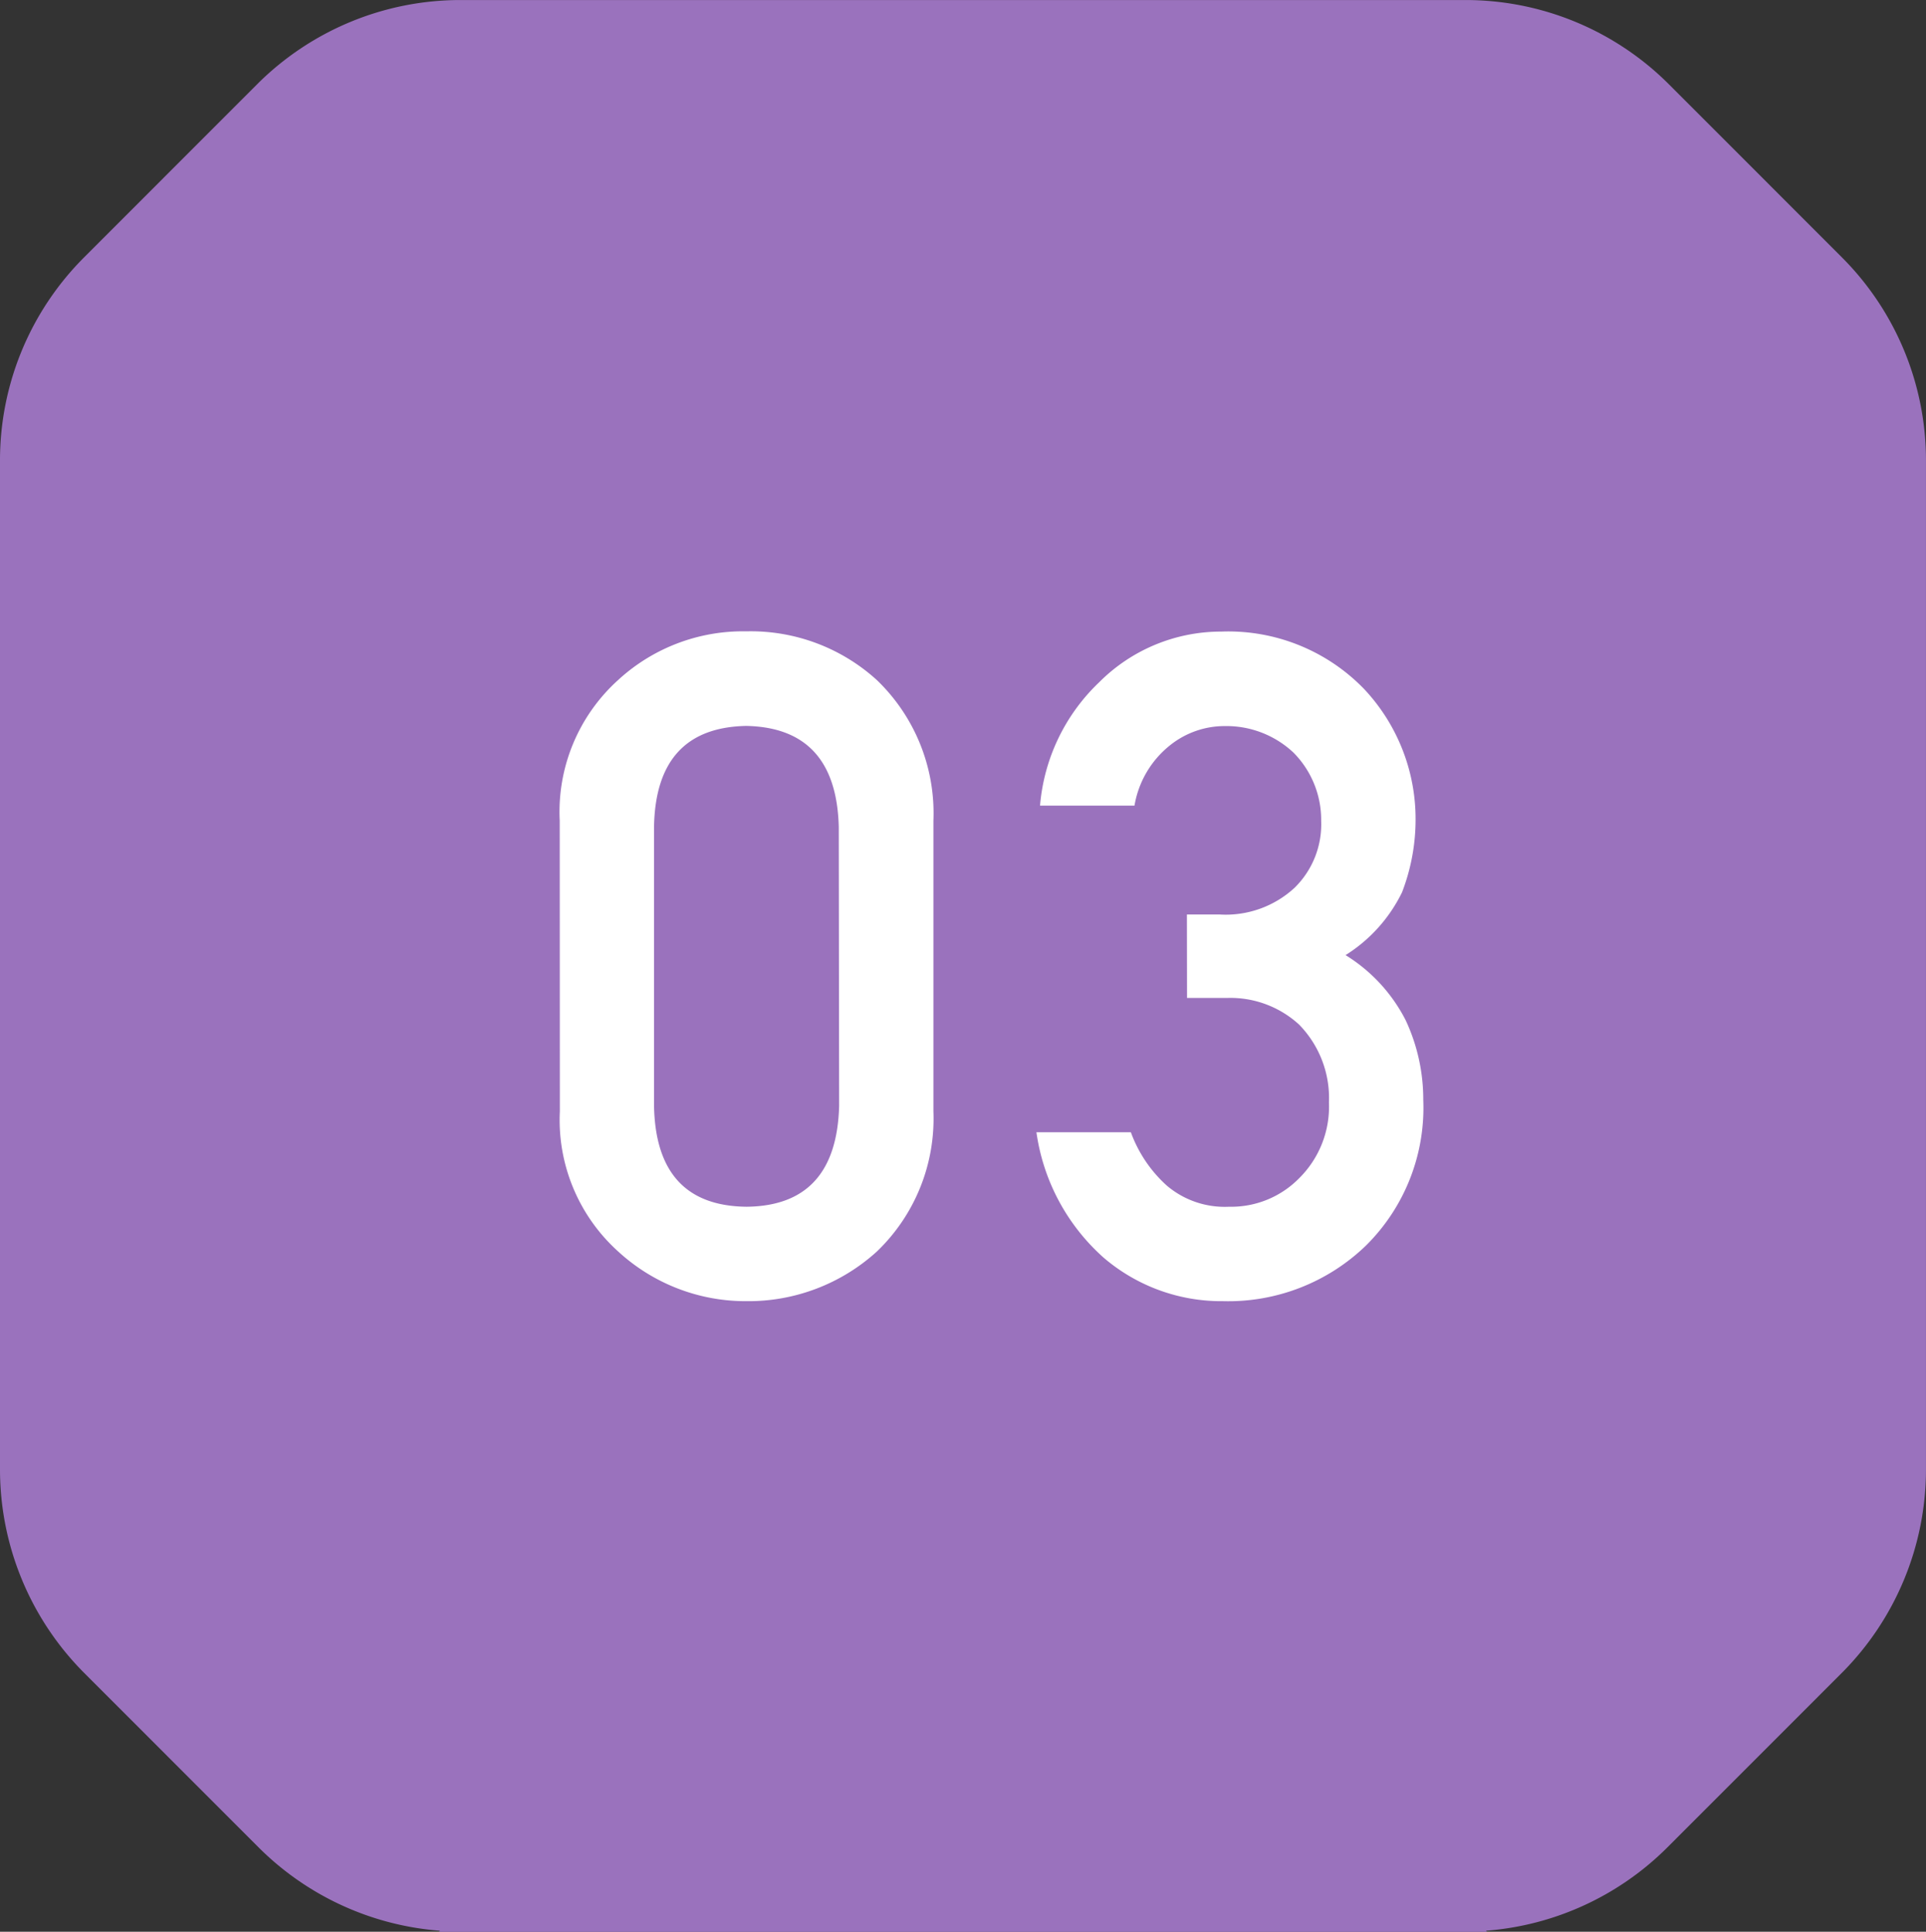
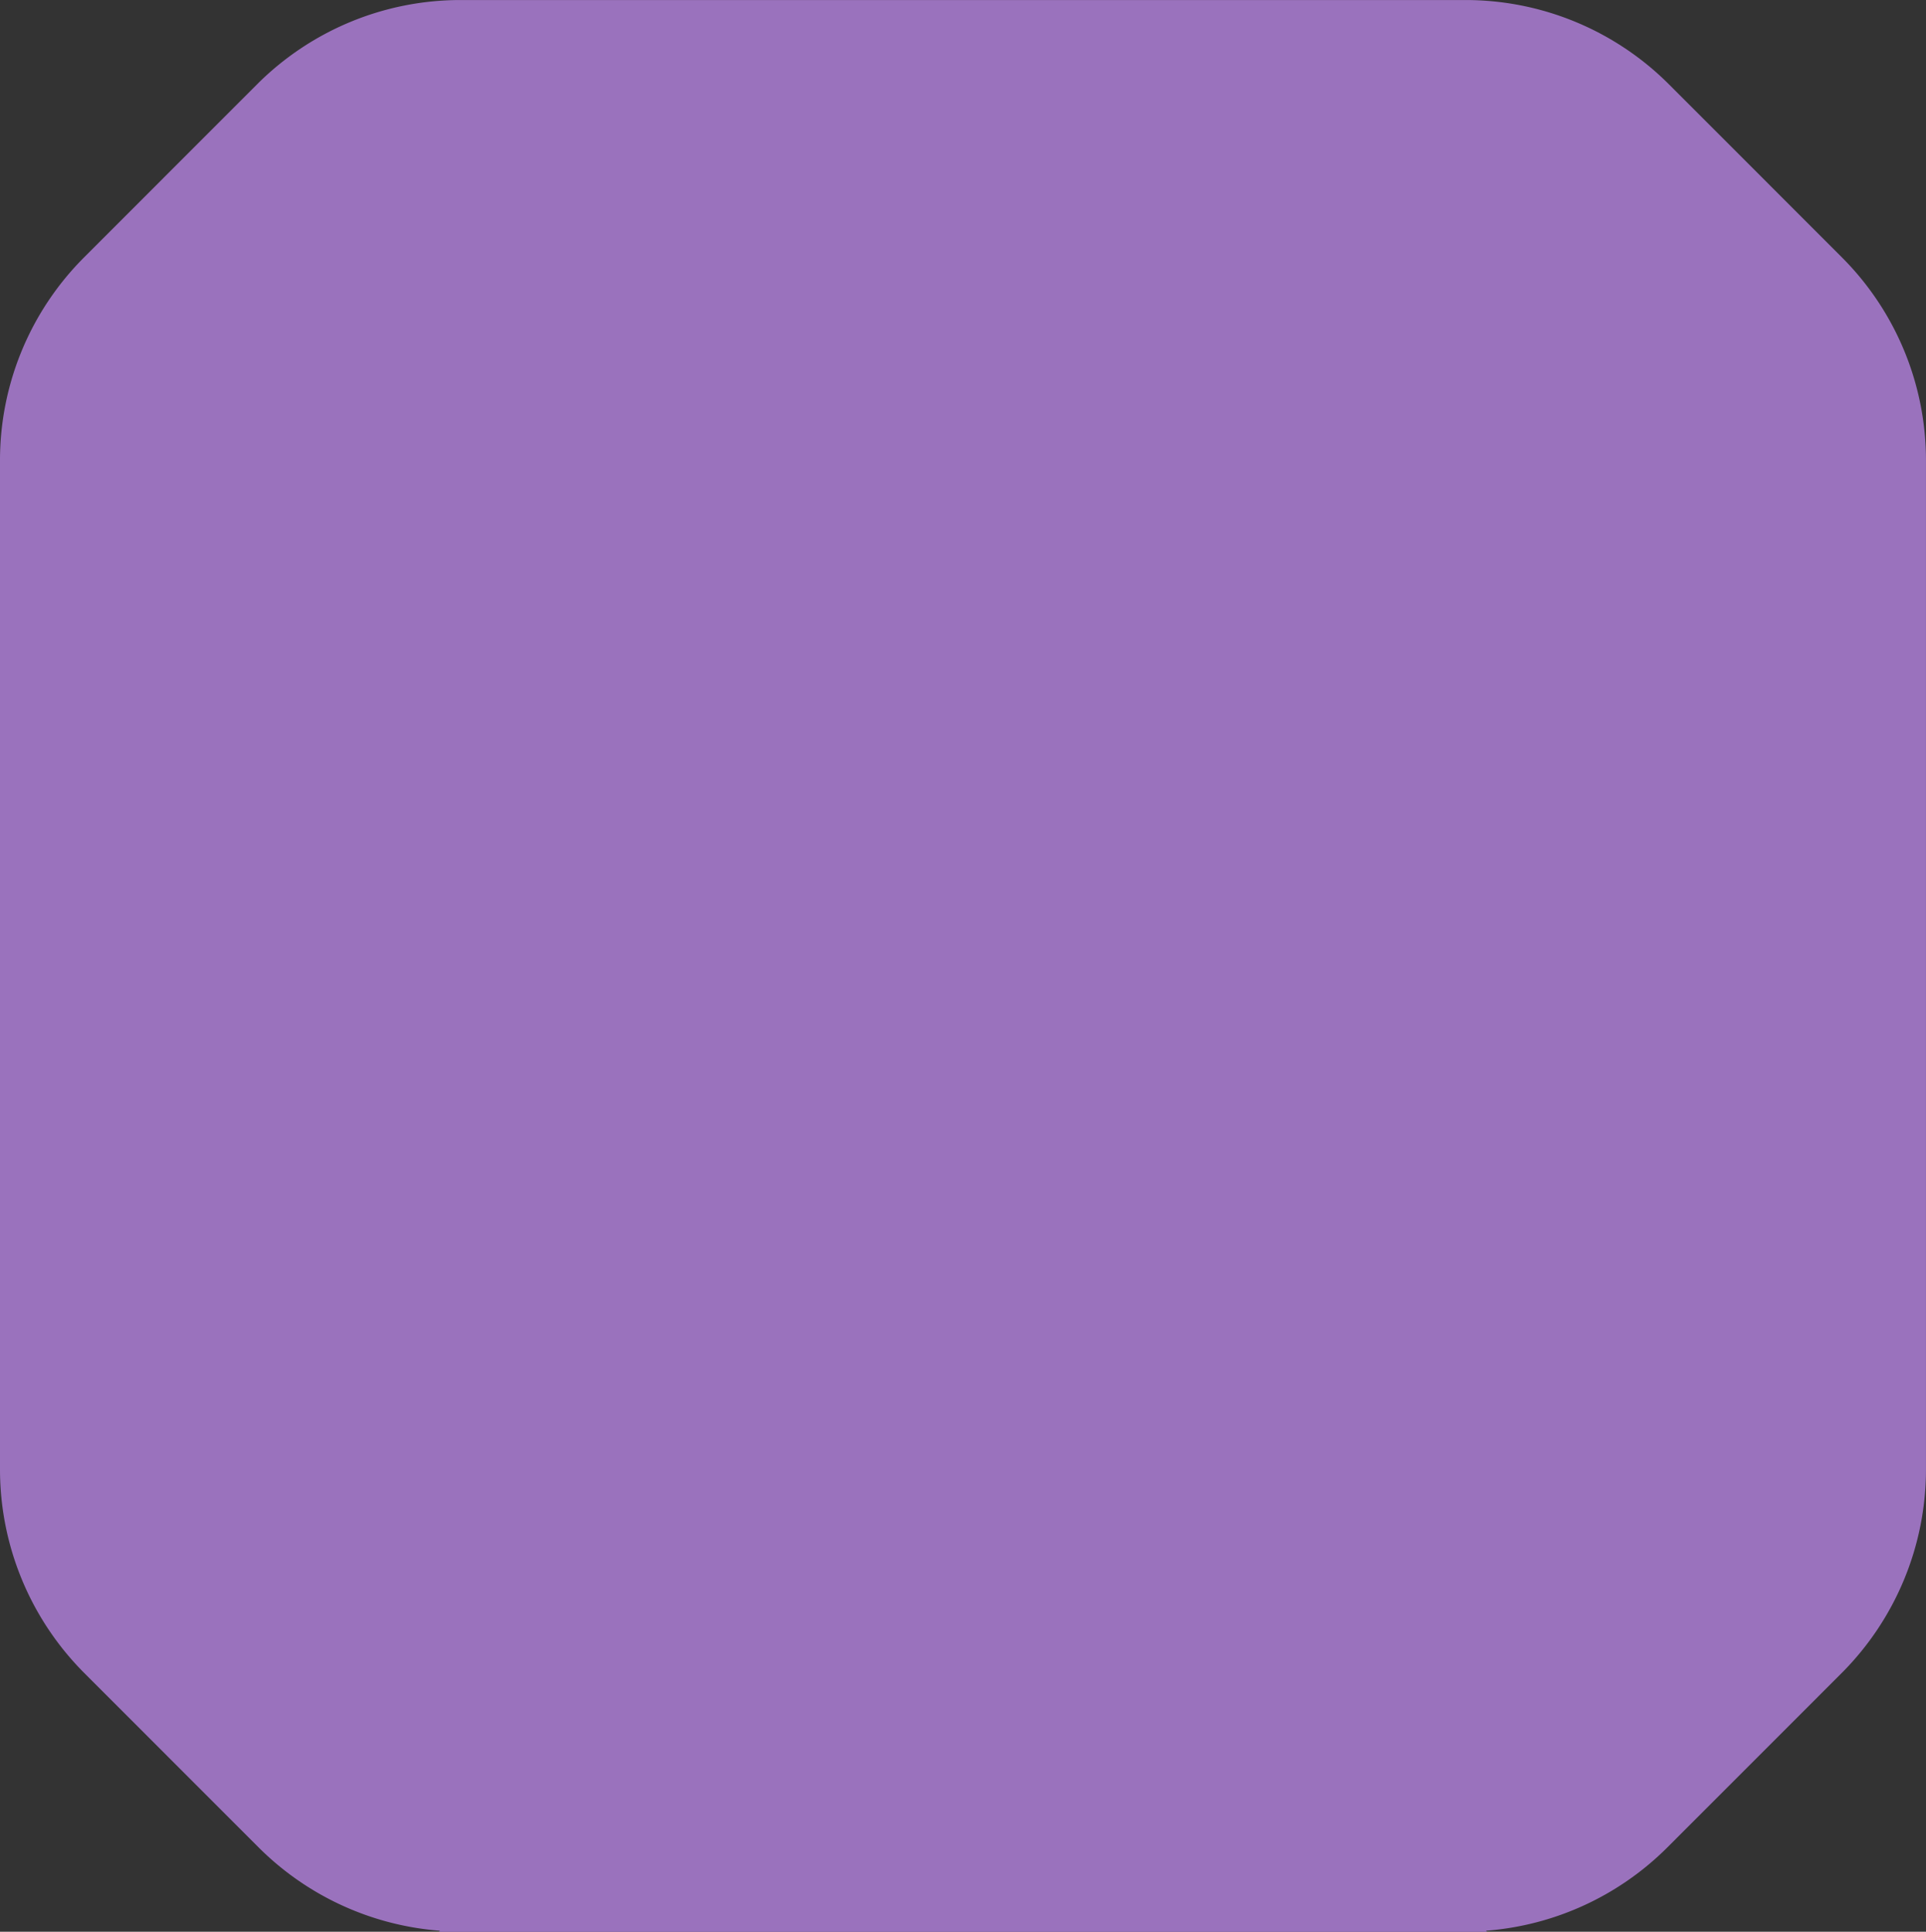
<svg xmlns="http://www.w3.org/2000/svg" width="62.43" height="62.621" viewBox="0 0 62.43 62.621">
  <rect x="0" y="0" width="62.43" height="62.621" fill="#333333" stroke="none" />
  <g id="グループ_668" data-name="グループ 668" transform="translate(-122.1 -2041.967)">
    <path id="パス_481" data-name="パス 481" d="M735.943,173.062l-5.61-5.613a9.32,9.32,0,0,0-6.591-2.73H691.163a9.318,9.318,0,0,0-6.59,2.73l-5.61,5.613a9.3,9.3,0,0,0-2.725,6.58v32.709a9.343,9.343,0,0,0,2.735,6.605l5.648,5.65a9.317,9.317,0,0,0,5.874,2.7l-.024.036h33.962l-.023-.036a9.318,9.318,0,0,0,5.874-2.7l5.648-5.65a9.343,9.343,0,0,0,2.735-6.605V179.642A9.308,9.308,0,0,0,735.943,173.062Z" transform="translate(-554.138 1877.249)" fill="#9a72bd" />
-     <path id="パス_1620" data-name="パス 1620" d="M10.2-6.152q-.088,3.237-3,3.267Q4.263-2.915,4.2-6.152v-9.053q.059-3.208,2.988-3.267,2.915.059,3,3.267Zm-9.053.176a5.739,5.739,0,0,0,1.89,4.541A6.1,6.1,0,0,0,7.192.176a6.188,6.188,0,0,0,4.233-1.611,5.967,5.967,0,0,0,1.831-4.541V-15.4a5.986,5.986,0,0,0-1.831-4.556,6.074,6.074,0,0,0-4.233-1.582,5.979,5.979,0,0,0-4.16,1.582A5.756,5.756,0,0,0,1.143-15.4Zm20.33-3.677h1.289a3.293,3.293,0,0,1,2.344.864,3.405,3.405,0,0,1,.967,2.52,3.267,3.267,0,0,1-.967,2.461,3.086,3.086,0,0,1-2.271.923,2.9,2.9,0,0,1-2.021-.688A4.315,4.315,0,0,1,19.656-5.3H16.595A6.688,6.688,0,0,0,18.778-1.23,5.862,5.862,0,0,0,22.645.176a6.423,6.423,0,0,0,4.629-1.8,6.283,6.283,0,0,0,1.86-4.731,6.052,6.052,0,0,0-.571-2.578,5.325,5.325,0,0,0-1.948-2.109,4.973,4.973,0,0,0,1.831-2.036,6.555,6.555,0,0,0,.439-2.373,6.148,6.148,0,0,0-1.67-4.219,6.125,6.125,0,0,0-4.629-1.86,5.58,5.58,0,0,0-3.955,1.641,6.236,6.236,0,0,0-1.919,4h3.062a3.169,3.169,0,0,1,1.143-1.948,2.833,2.833,0,0,1,1.787-.63,3.175,3.175,0,0,1,2.227.864,3.1,3.1,0,0,1,.894,2.212,2.88,2.88,0,0,1-.864,2.168,3.288,3.288,0,0,1-2.432.864H21.473Z" transform="translate(139.1 2083.971)" fill="#fff" />
  </g>
</svg>